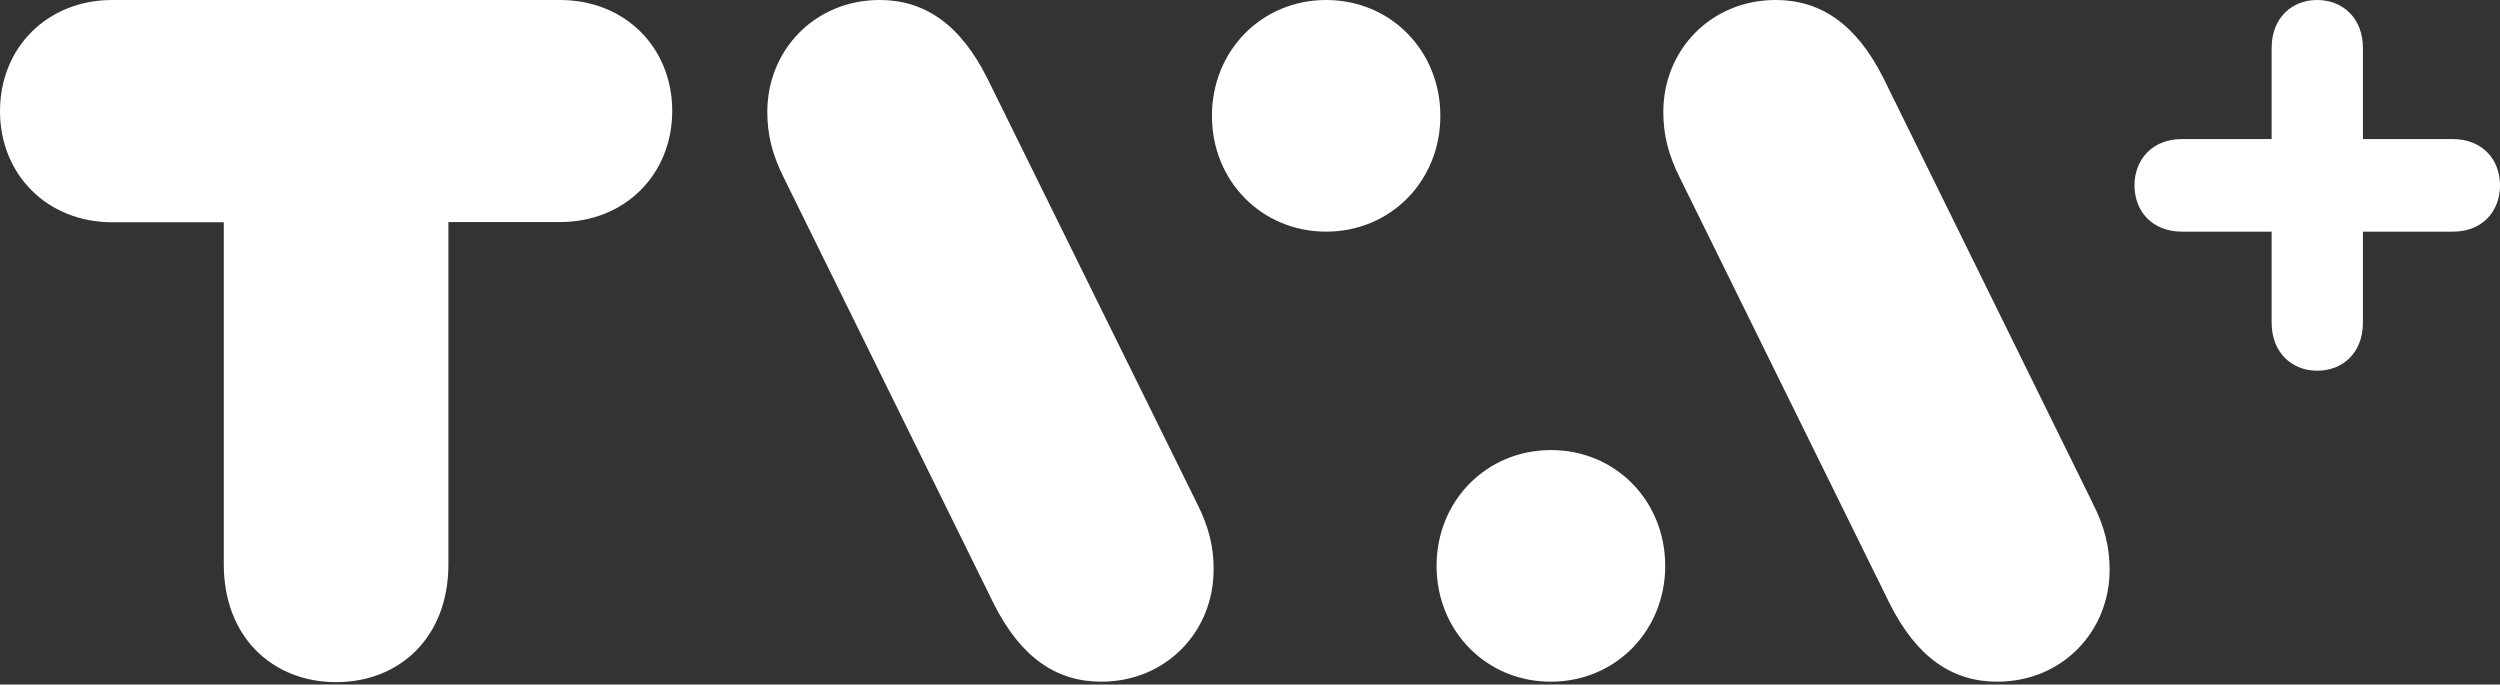
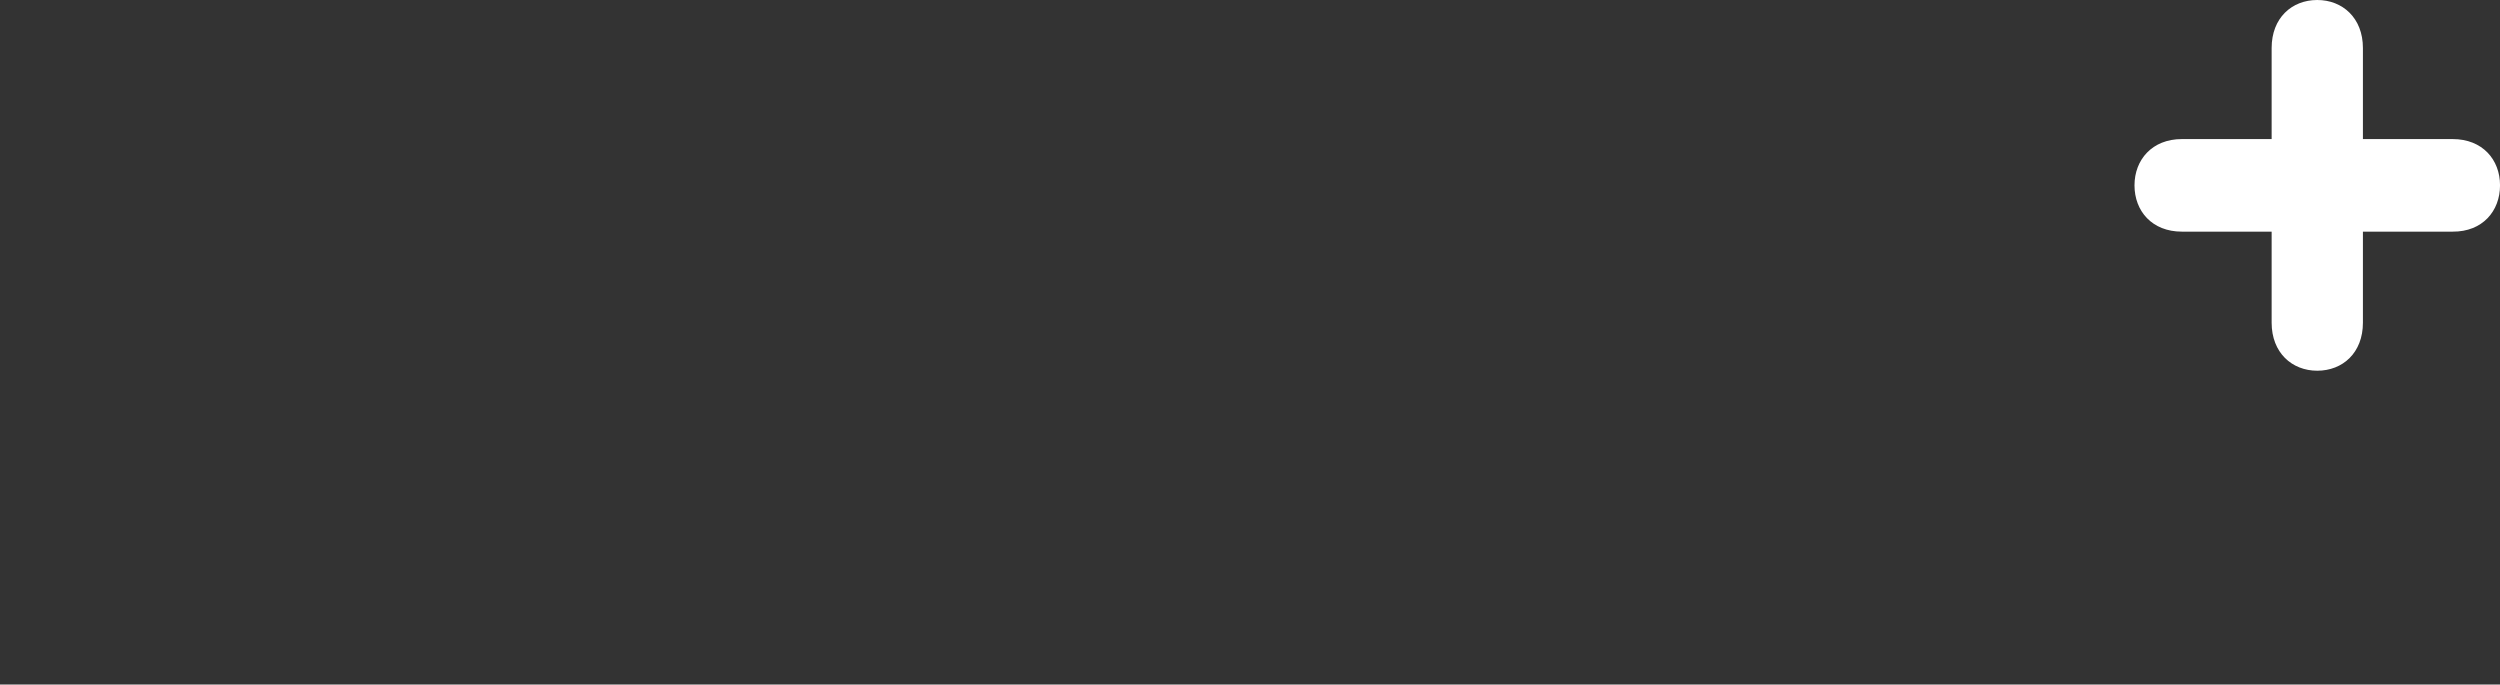
<svg xmlns="http://www.w3.org/2000/svg" width="84" height="23" viewBox="0 0 84 23" fill="none">
  <rect x="0" y="0" width="84" height="23" fill="#333333" stroke="none" />
-   <path d="M18.813 0H3.774C1.583 0 0 1.605 0 3.734C0 5.862 1.583 7.468 3.774 7.468H7.519V18.956C7.519 21.443 9.194 22.92 11.293 22.92C13.392 22.92 15.067 21.45 15.067 18.956V7.461H18.813C21.003 7.461 22.587 5.855 22.587 3.727C22.587 1.605 21.011 0 18.813 0Z" fill="white" />
-   <path d="M40.205 16.885L33.166 2.616C32.261 0.817 31.067 0 29.555 0C27.392 0 25.781 1.67 25.781 3.763C25.781 4.515 25.943 5.203 26.36 6.02L33.392 20.289C34.297 22.088 35.491 22.905 37.003 22.905C39.166 22.905 40.777 21.235 40.777 19.143C40.784 18.39 40.622 17.702 40.205 16.885Z" fill="white" />
-   <path d="M40.721 3.892C40.721 6.085 42.396 7.783 44.558 7.783C46.721 7.783 48.396 6.085 48.396 3.892C48.396 1.699 46.721 0 44.558 0C42.396 0 40.721 1.699 40.721 3.892Z" fill="white" />
-   <path d="M55.951 19.014C55.951 16.821 54.276 15.122 52.113 15.122C49.951 15.122 48.269 16.821 48.269 19.014C48.269 21.207 49.944 22.905 52.106 22.905C54.269 22.905 55.951 21.207 55.951 19.014Z" fill="white" />
-   <path d="M56.466 6.02L63.498 20.289C64.403 22.088 65.597 22.905 67.109 22.905C69.272 22.905 70.883 21.235 70.883 19.143C70.883 18.39 70.721 17.702 70.304 16.885L63.279 2.616C62.374 0.817 61.18 0 59.661 0C57.498 0 55.887 1.67 55.887 3.763C55.887 4.515 56.049 5.203 56.466 6.02Z" fill="white" />
  <path d="M84.001 6.228C84.001 5.361 83.408 4.673 82.411 4.673H79.394V1.613C79.394 0.602 78.708 0 77.86 0C77.005 0 76.327 0.602 76.327 1.613V4.673H73.309C72.312 4.673 71.719 5.368 71.719 6.228C71.719 7.095 72.312 7.783 73.309 7.783H76.327V10.843C76.327 11.854 77.012 12.456 77.86 12.456C78.715 12.456 79.394 11.854 79.394 10.843V7.783H82.411C83.408 7.79 84.001 7.095 84.001 6.228Z" fill="white" />
</svg>